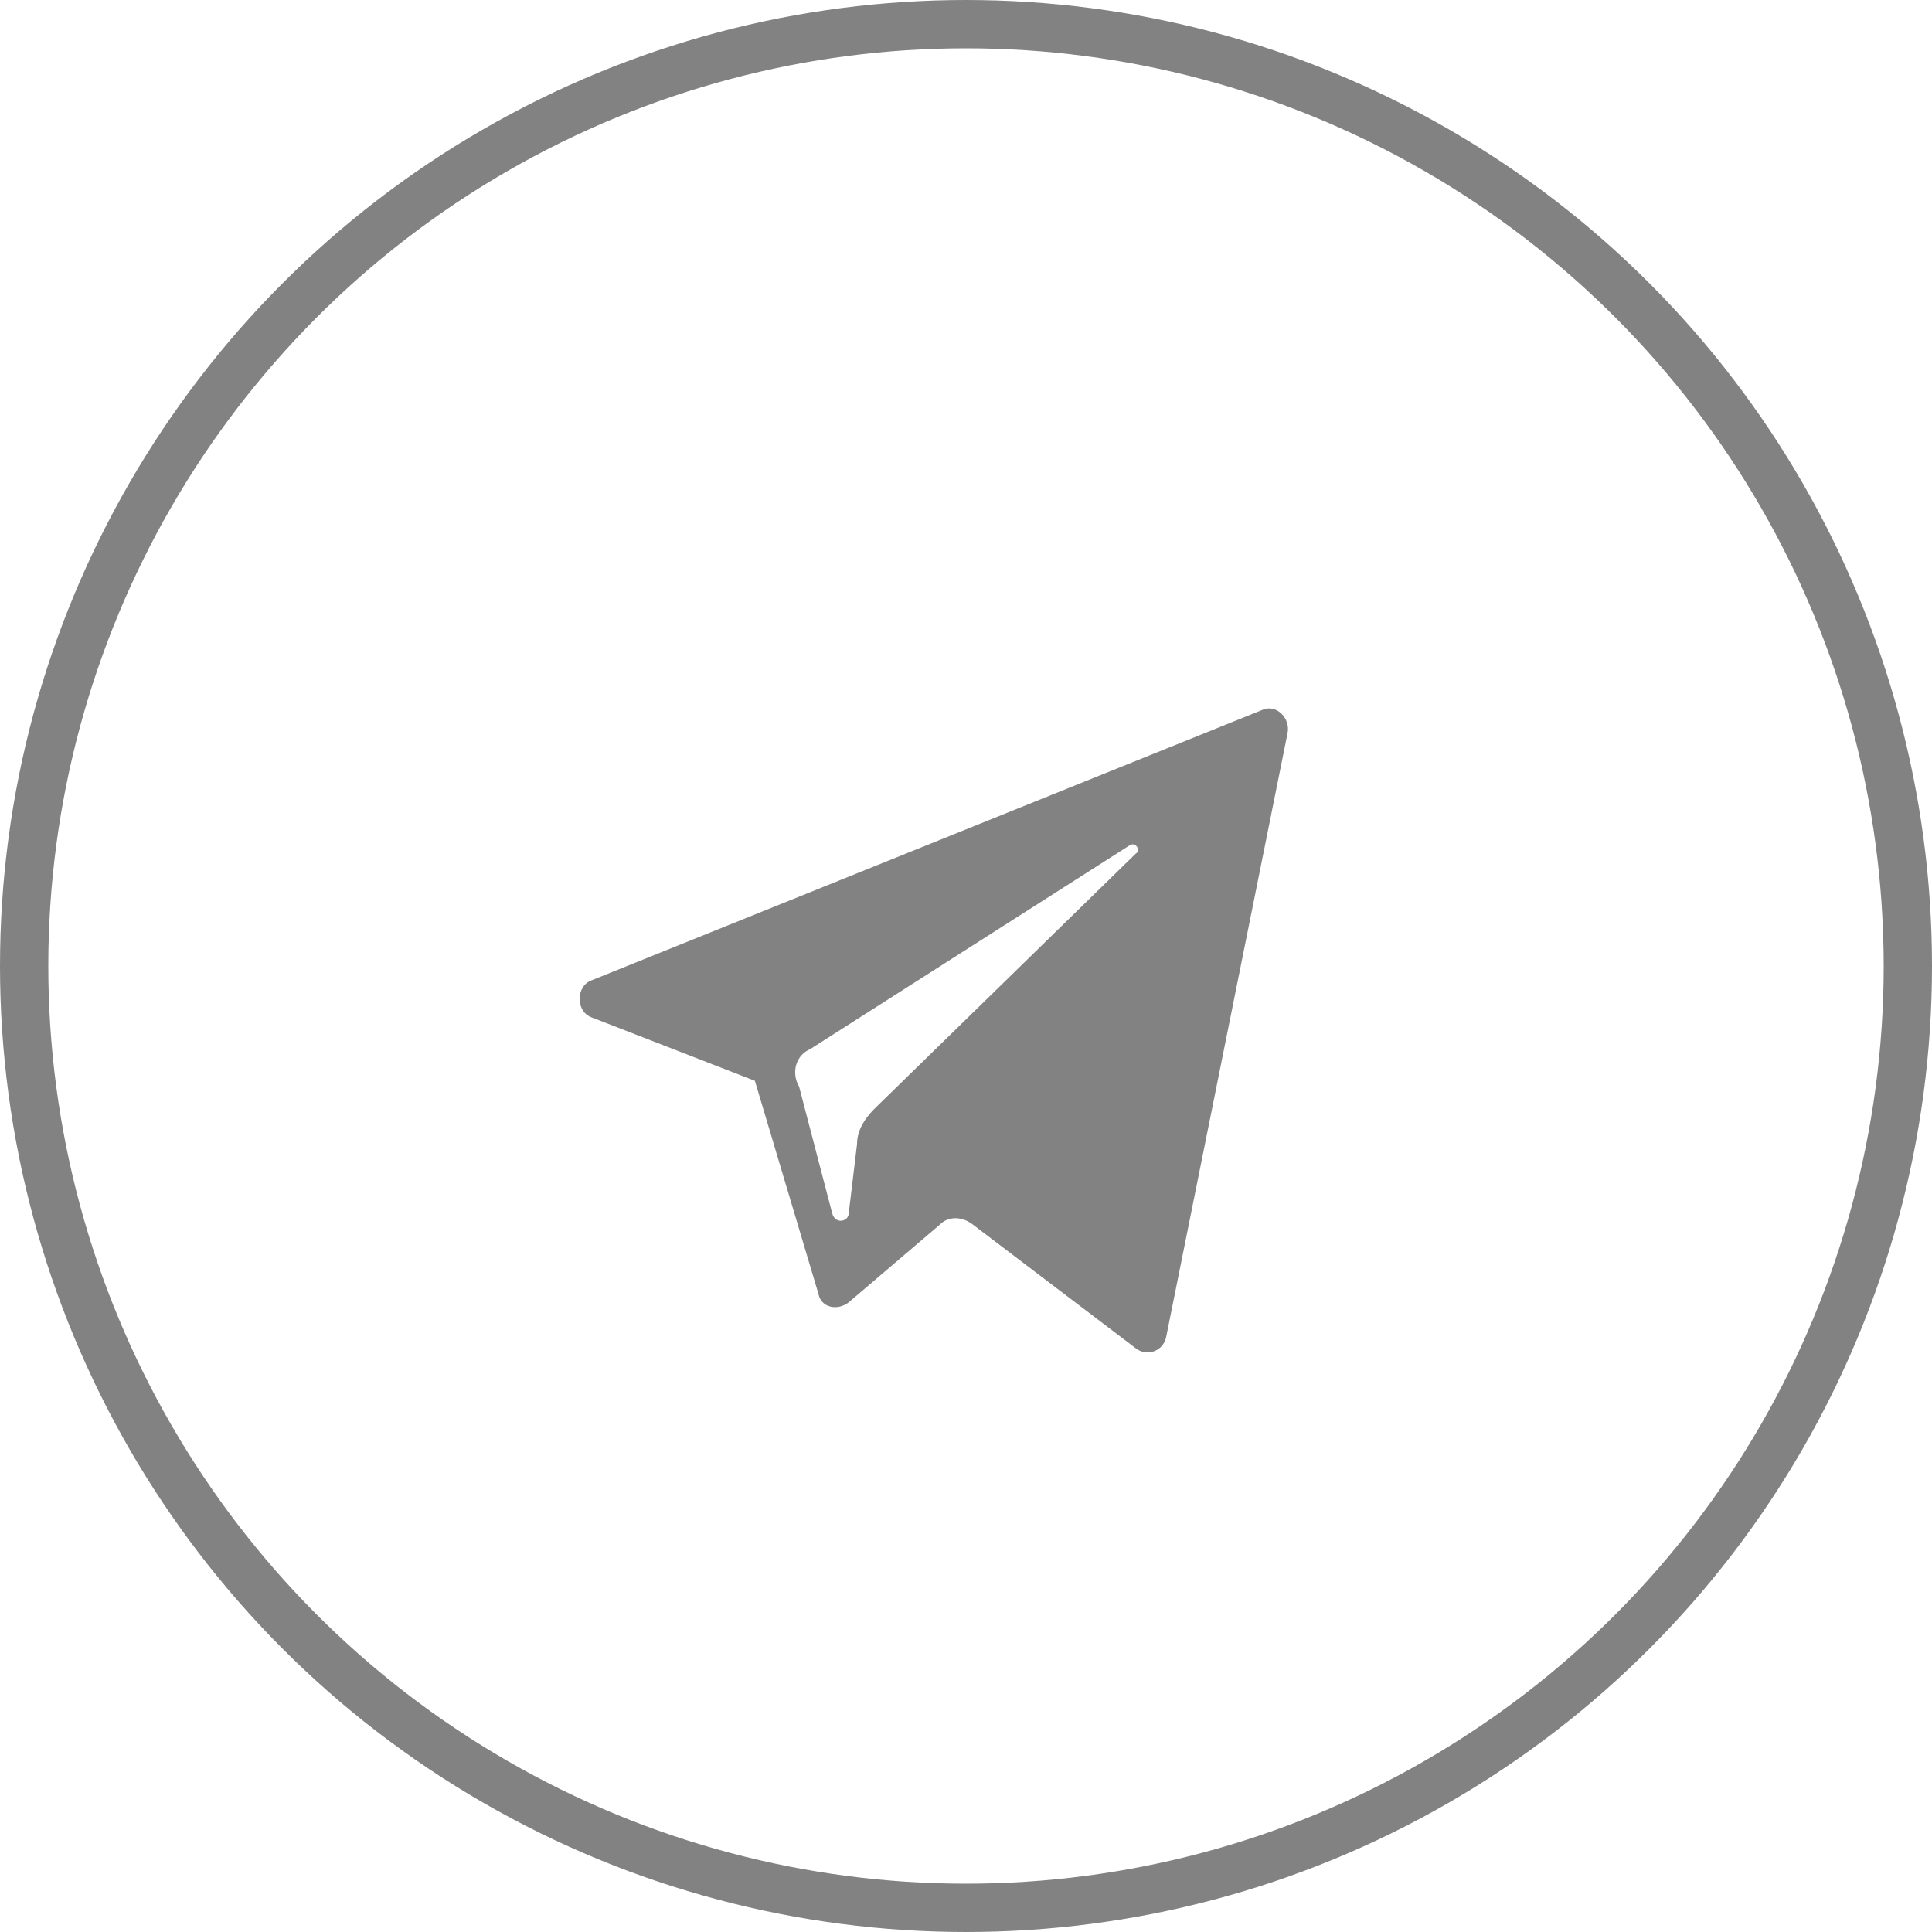
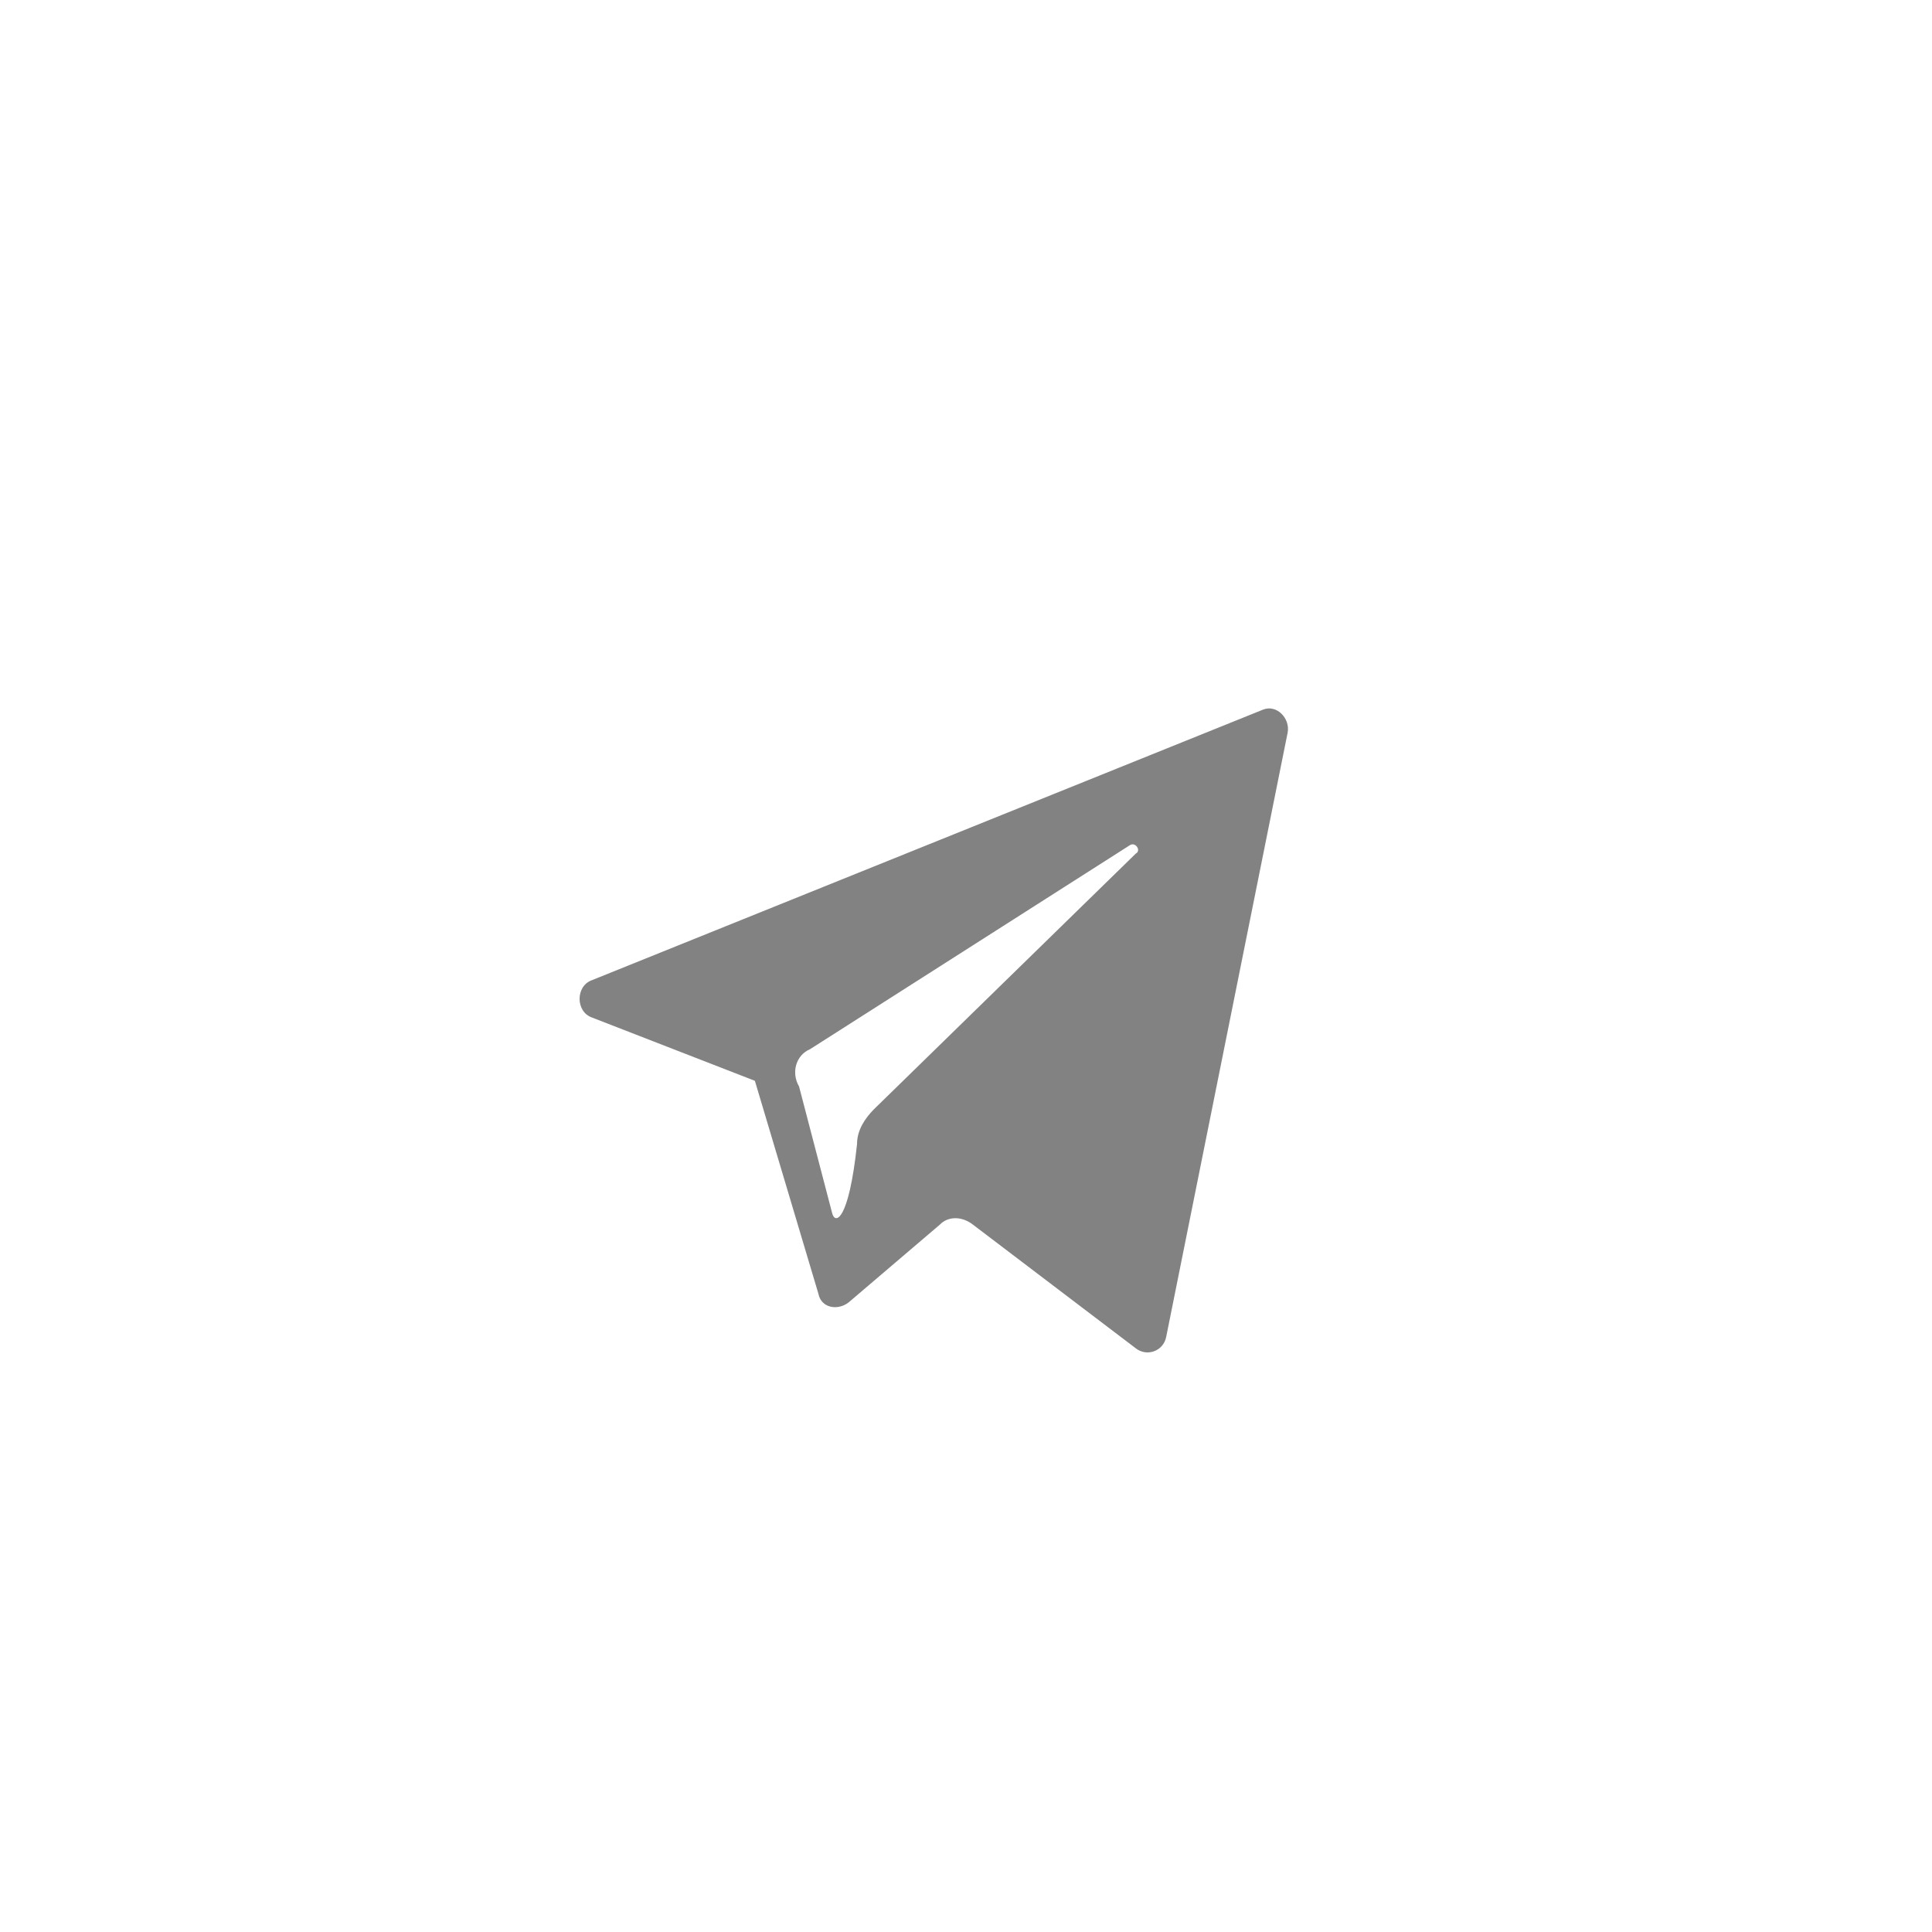
<svg xmlns="http://www.w3.org/2000/svg" width="40" height="40" viewBox="0 0 40 40" fill="none">
-   <circle cx="20" cy="20" r="19.5" stroke="#828282" />
-   <path d="M12.257 21.067L15.629 22.377L16.944 26.785C17.001 27.082 17.344 27.142 17.572 26.963L19.458 25.355C19.63 25.177 19.916 25.177 20.144 25.355L23.516 27.916C23.745 28.095 24.087 27.976 24.145 27.678L26.659 15.17C26.716 14.873 26.431 14.575 26.145 14.694L12.257 20.293C11.914 20.412 11.914 20.948 12.257 21.067ZM16.772 21.722L23.402 17.493C23.516 17.434 23.63 17.612 23.516 17.672L18.087 22.973C17.915 23.151 17.744 23.39 17.744 23.688L17.572 25.117C17.572 25.296 17.287 25.355 17.229 25.117L16.544 22.496C16.372 22.198 16.486 21.841 16.772 21.722Z" fill="#828282" />
+   <path d="M12.257 21.067L15.629 22.377L16.944 26.785C17.001 27.082 17.344 27.142 17.572 26.963L19.458 25.355C19.63 25.177 19.916 25.177 20.144 25.355L23.516 27.916C23.745 28.095 24.087 27.976 24.145 27.678L26.659 15.17C26.716 14.873 26.431 14.575 26.145 14.694L12.257 20.293C11.914 20.412 11.914 20.948 12.257 21.067ZM16.772 21.722L23.402 17.493C23.516 17.434 23.63 17.612 23.516 17.672L18.087 22.973C17.915 23.151 17.744 23.39 17.744 23.688C17.572 25.296 17.287 25.355 17.229 25.117L16.544 22.496C16.372 22.198 16.486 21.841 16.772 21.722Z" fill="#828282" />
</svg>